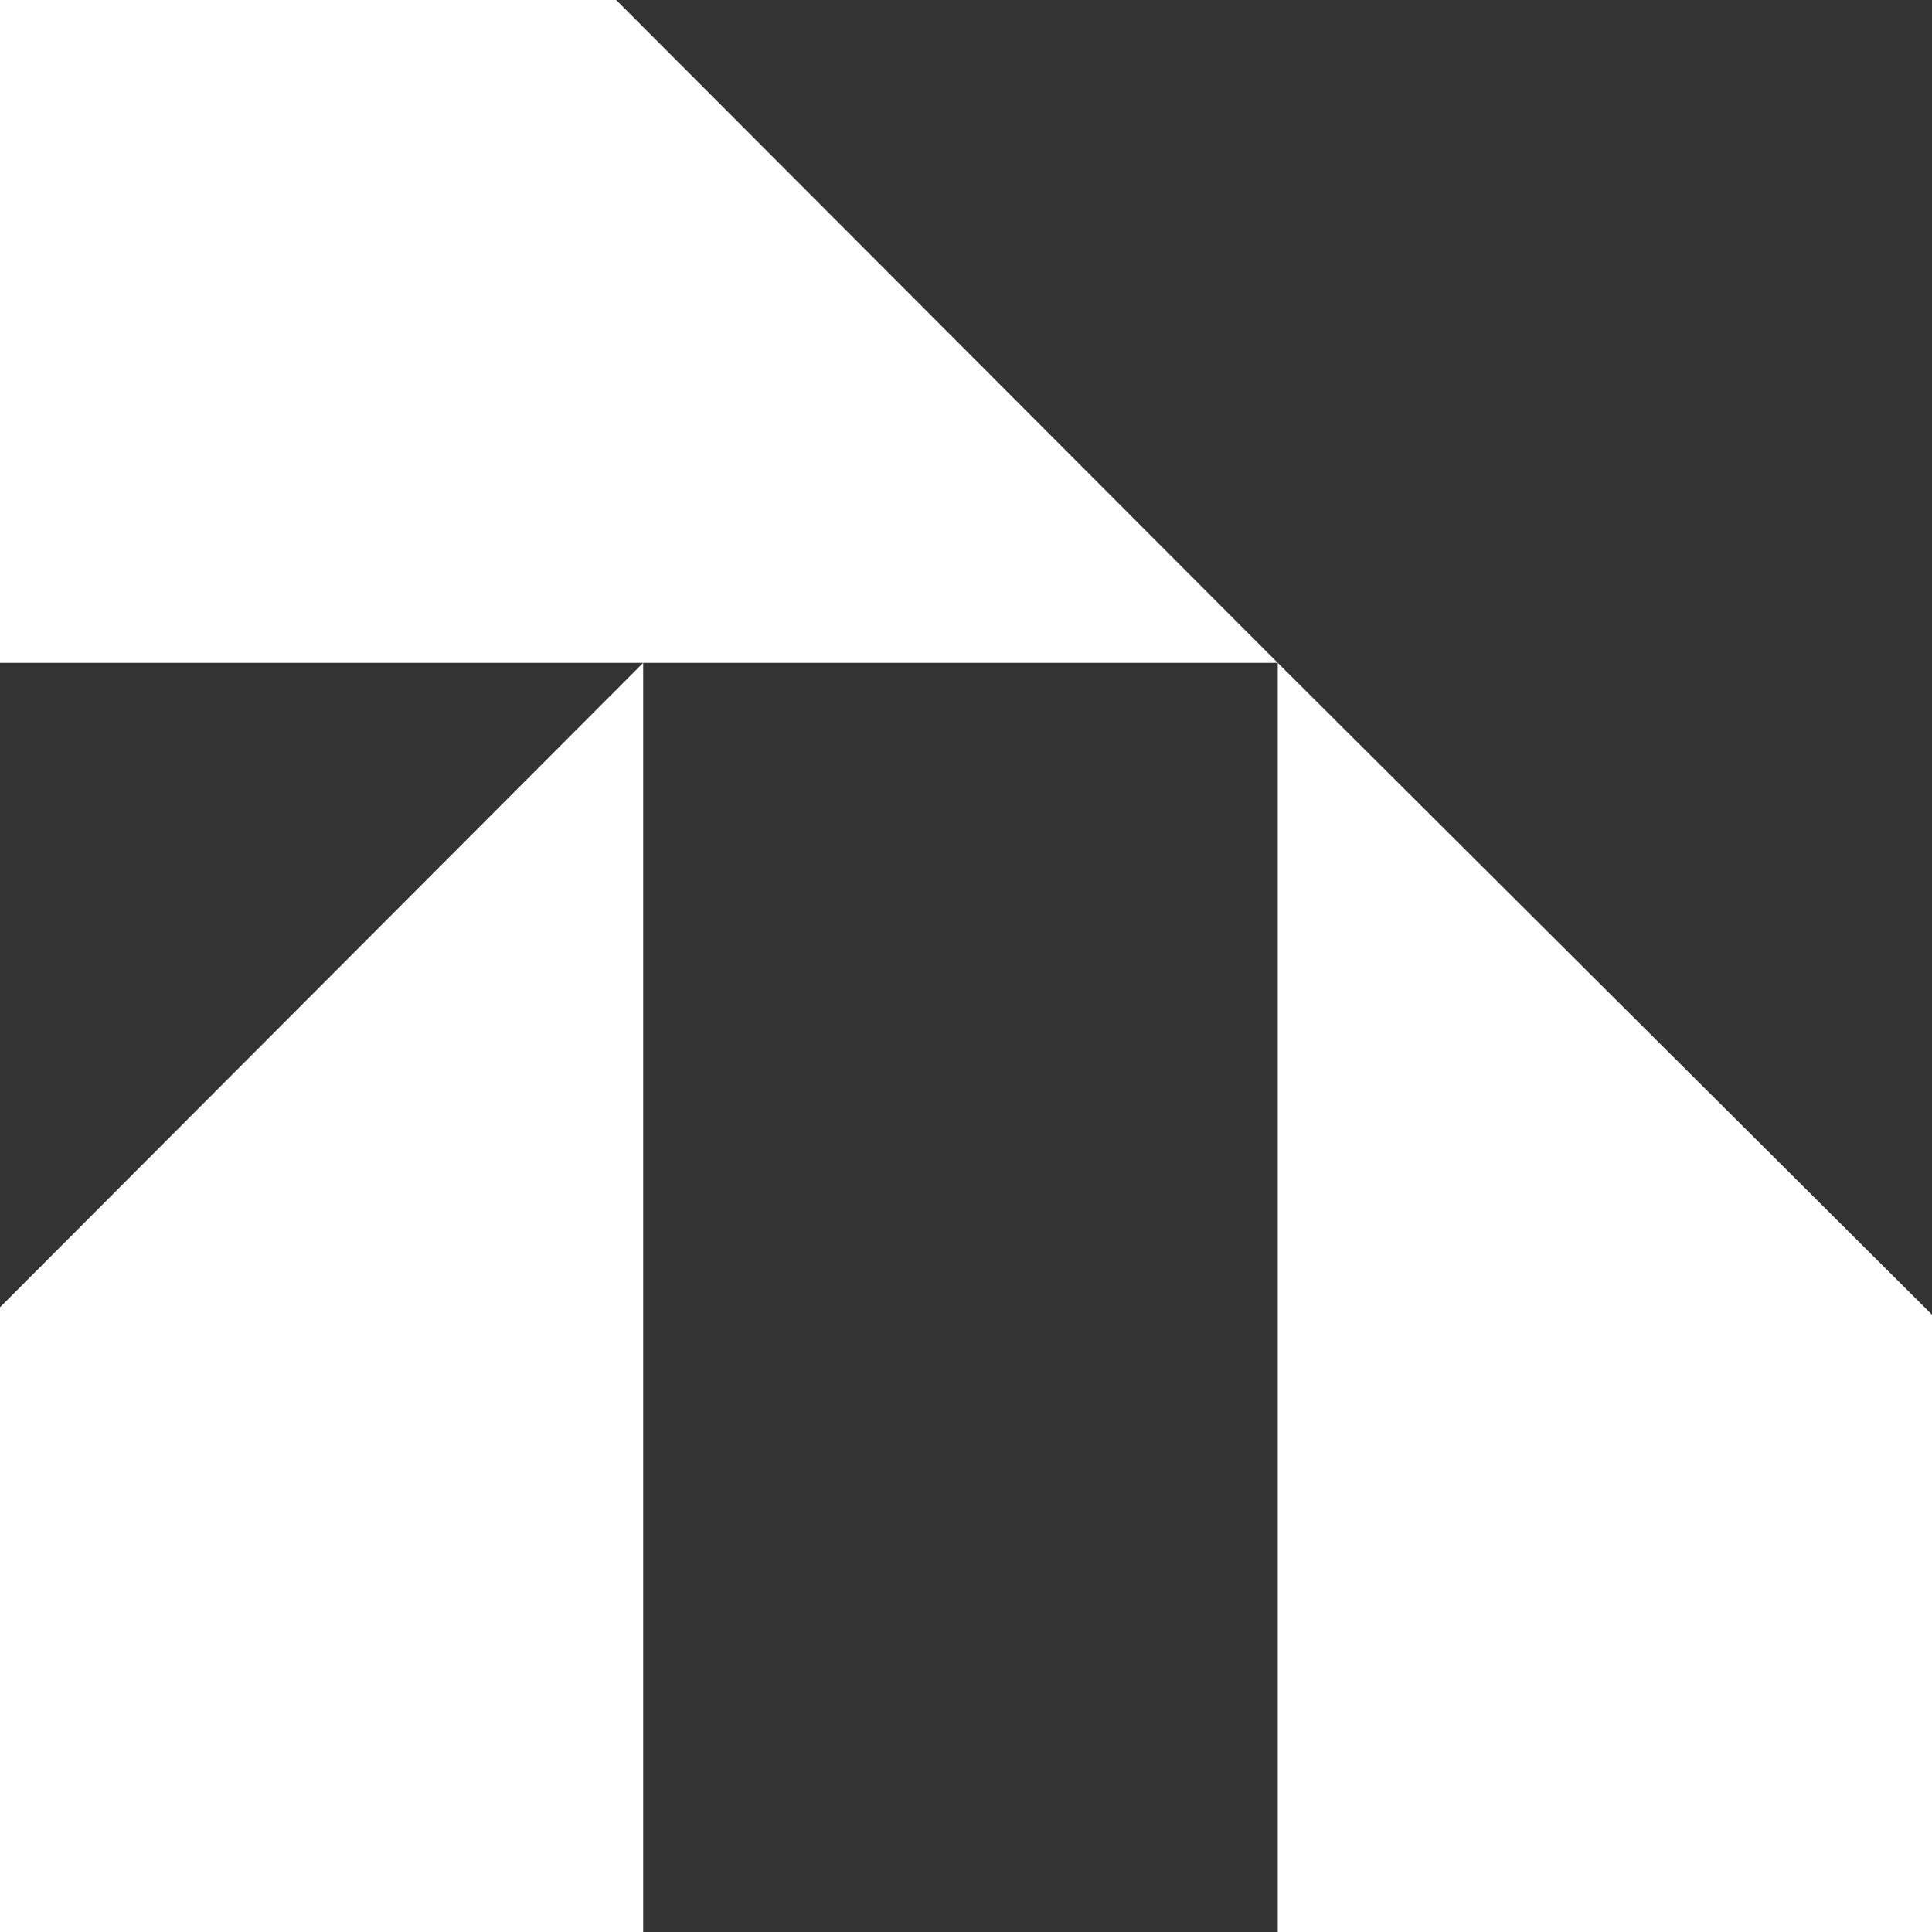
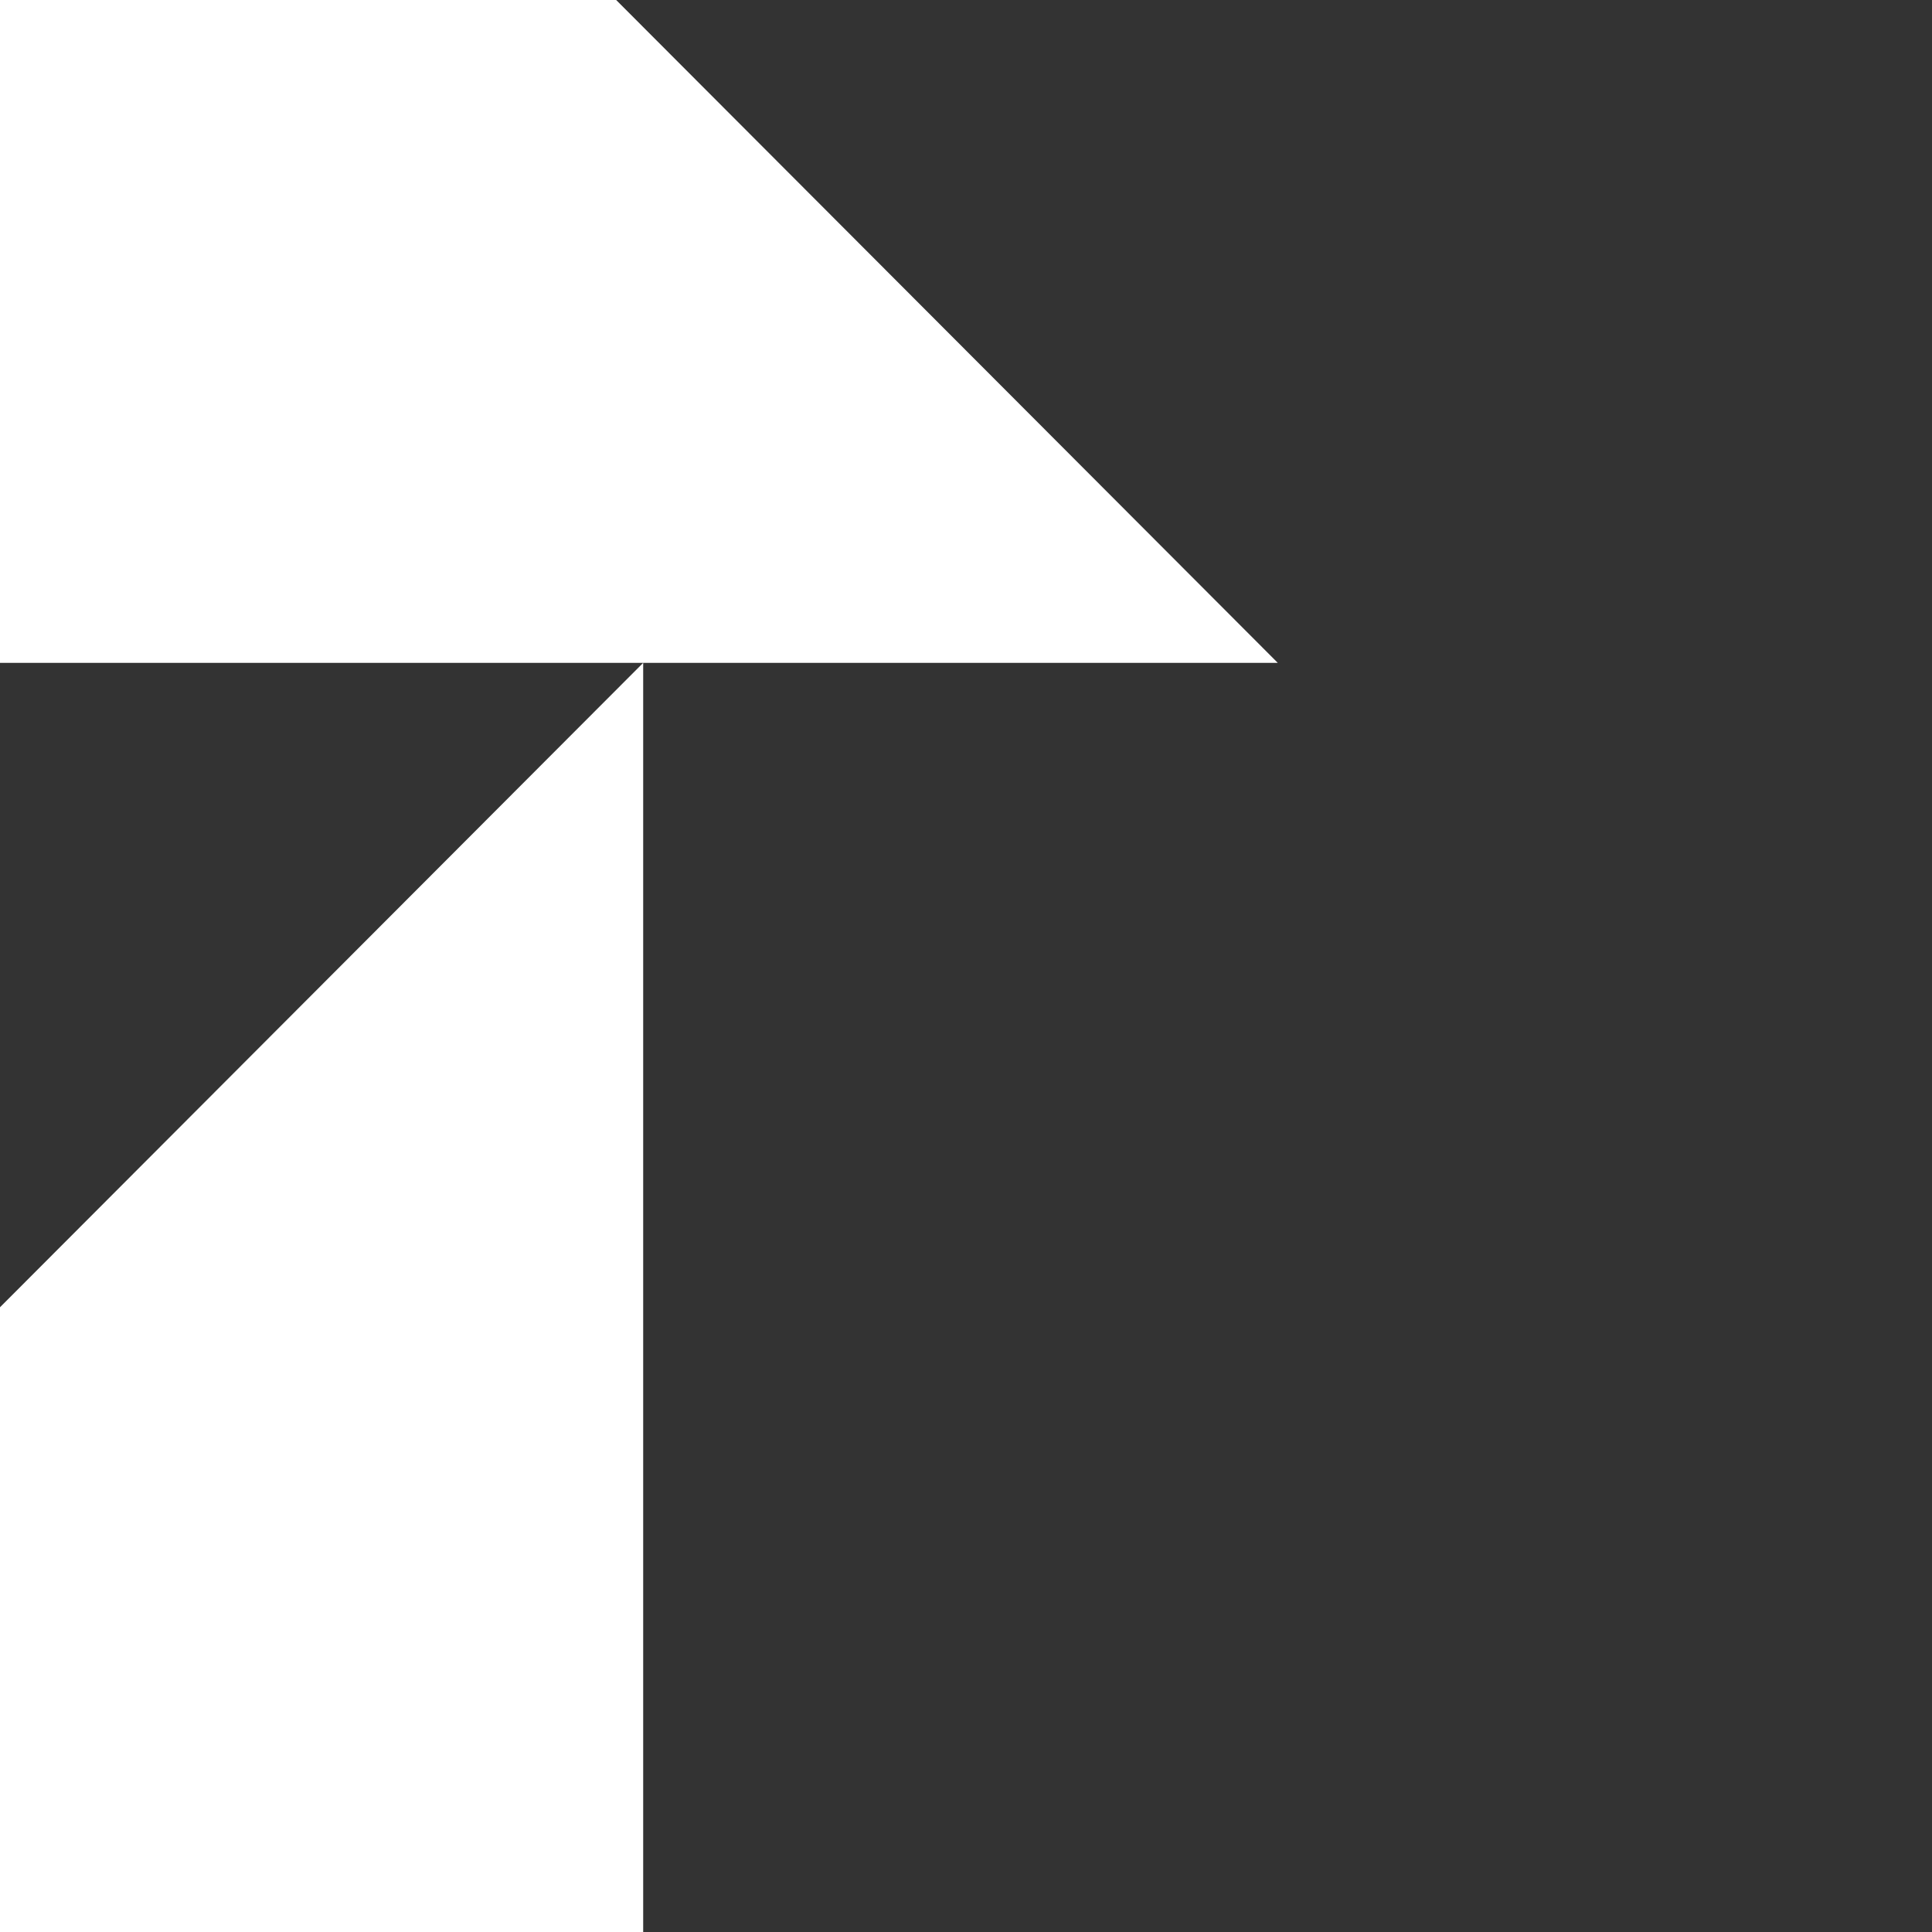
<svg xmlns="http://www.w3.org/2000/svg" width="188" height="188" viewBox="0 0 188 188" fill="none">
  <rect x="0" y="0" width="188" height="188" fill="#333333" stroke="none" />
-   <path d="M62.587 188H0V127.208L62.587 64.502H0V0H59.959L124.338 64.502H62.587V188Z" fill="white" />
-   <path d="M188 127.926L124.338 64.502V188H188V127.926Z" fill="white" />
+   <path d="M62.587 188H0V127.208L62.587 64.502H0V0H59.959L124.338 64.502H62.587Z" fill="white" />
</svg>